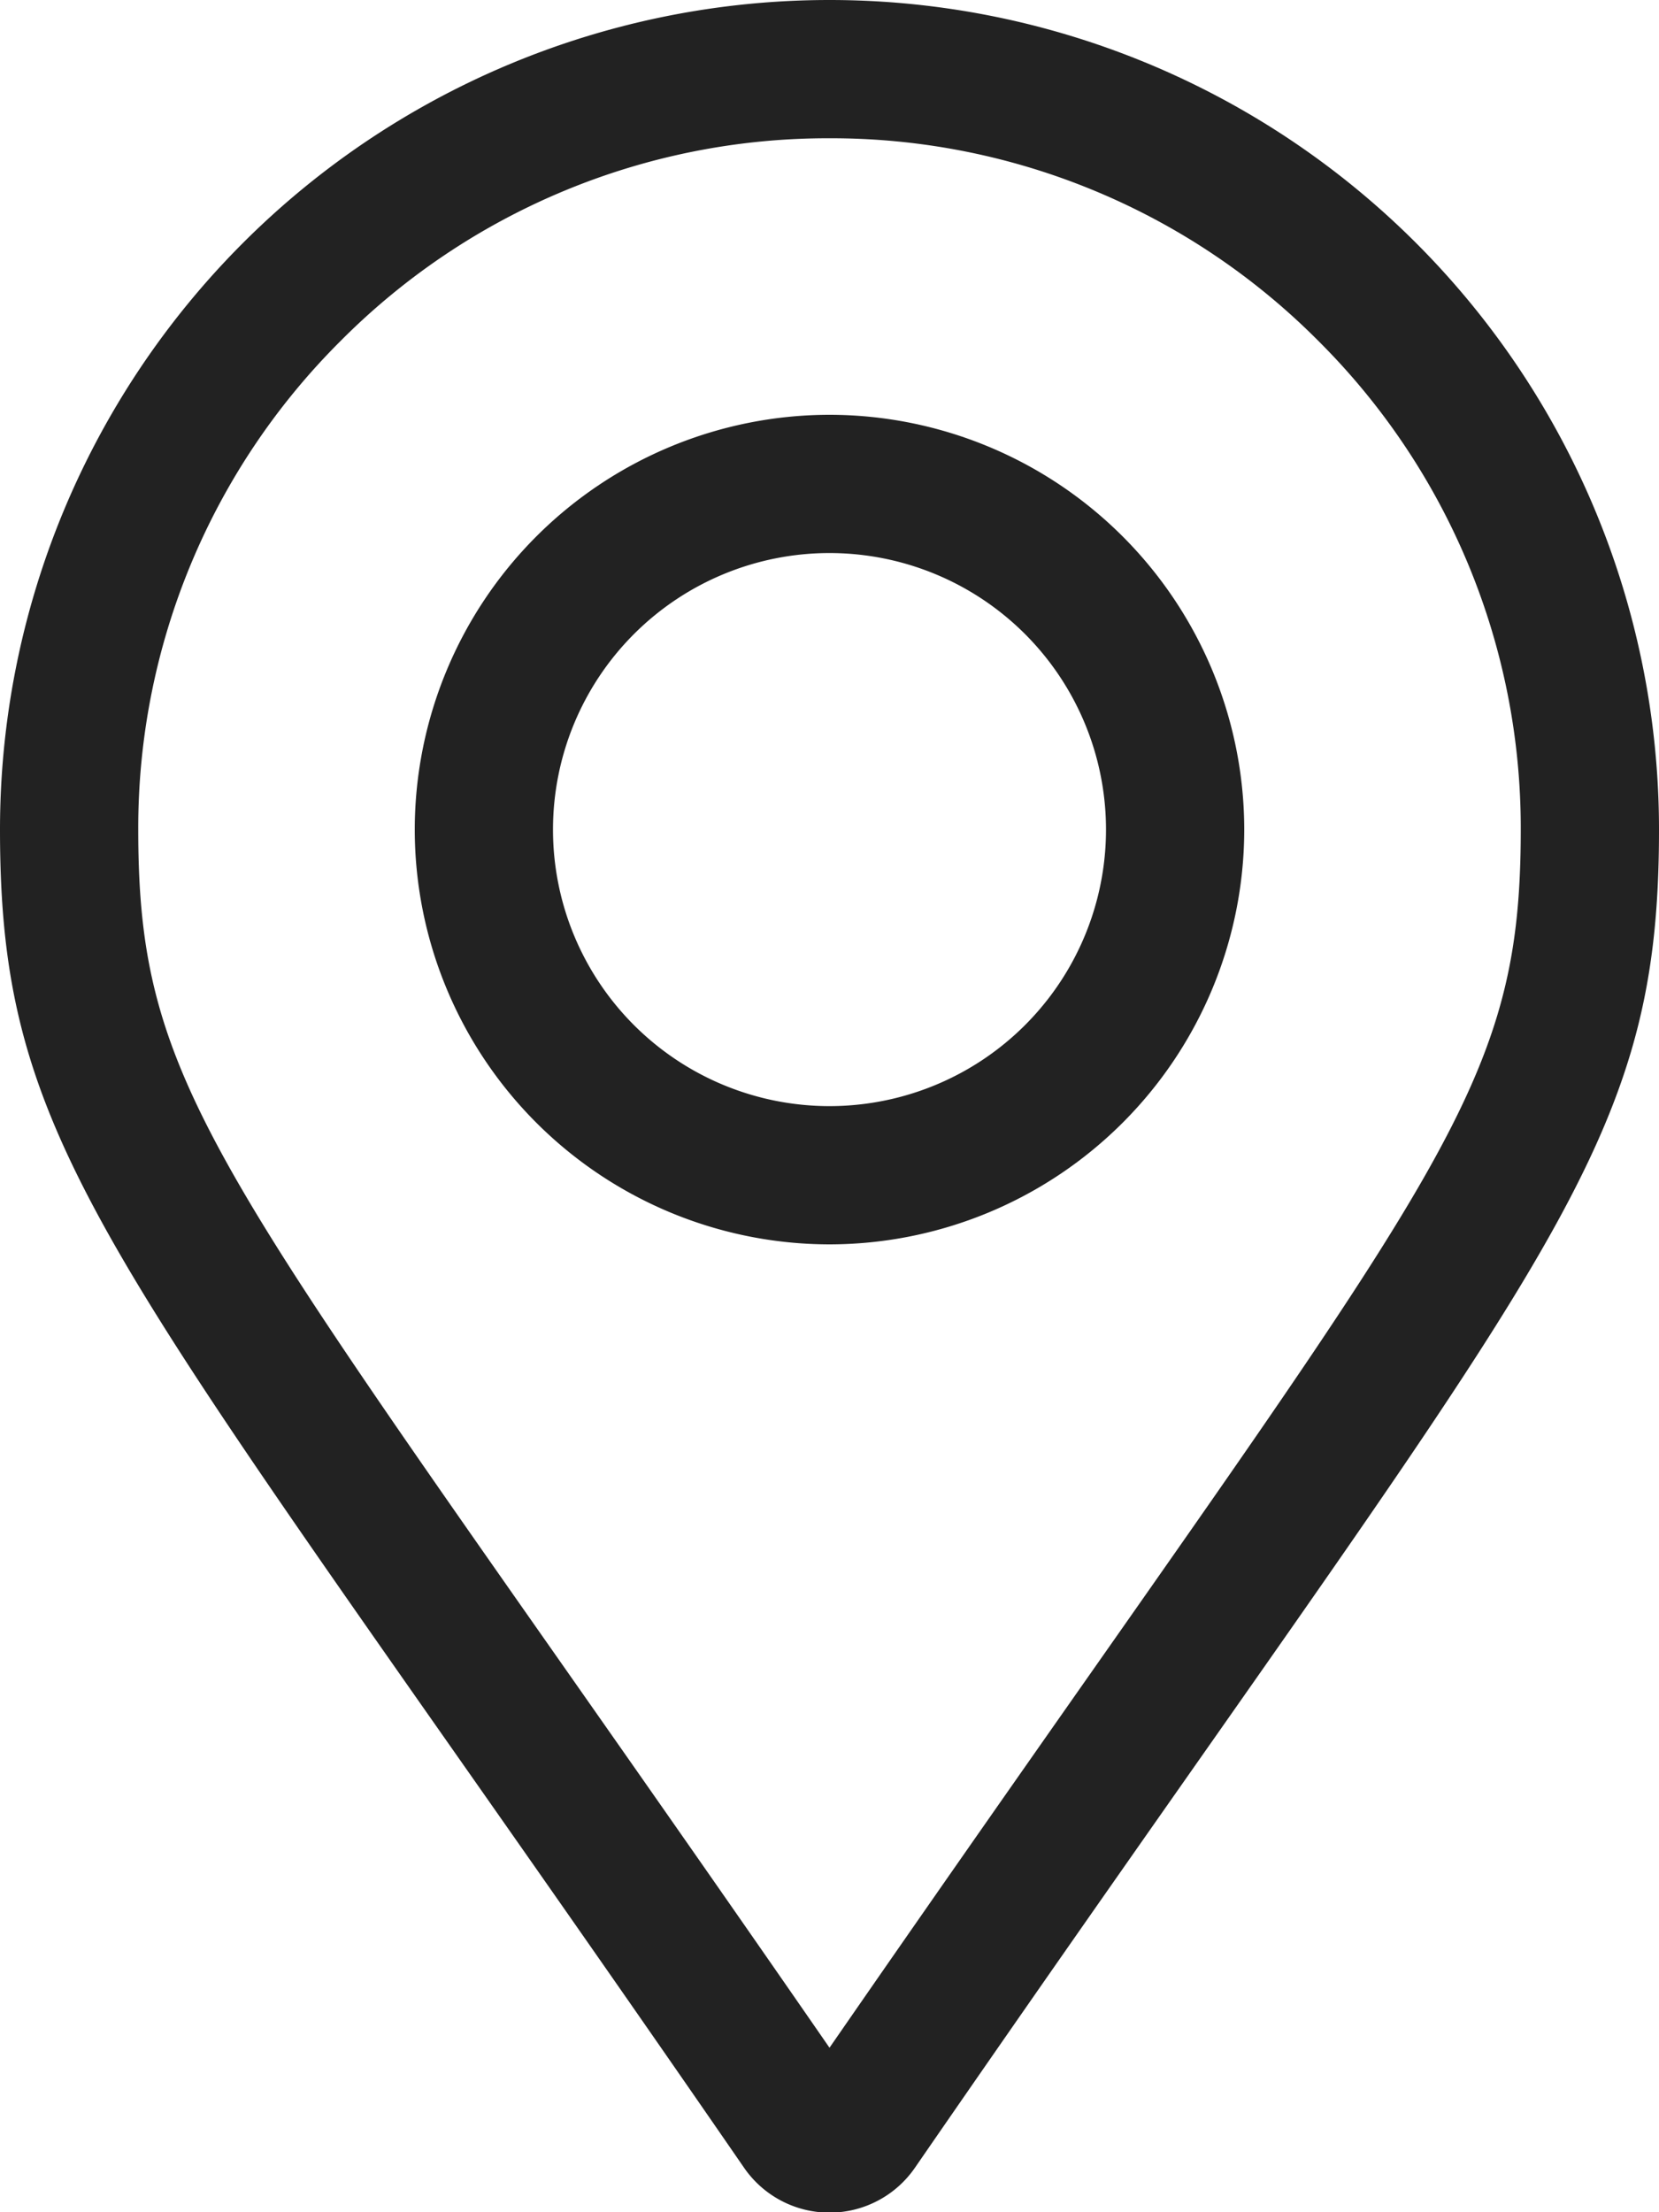
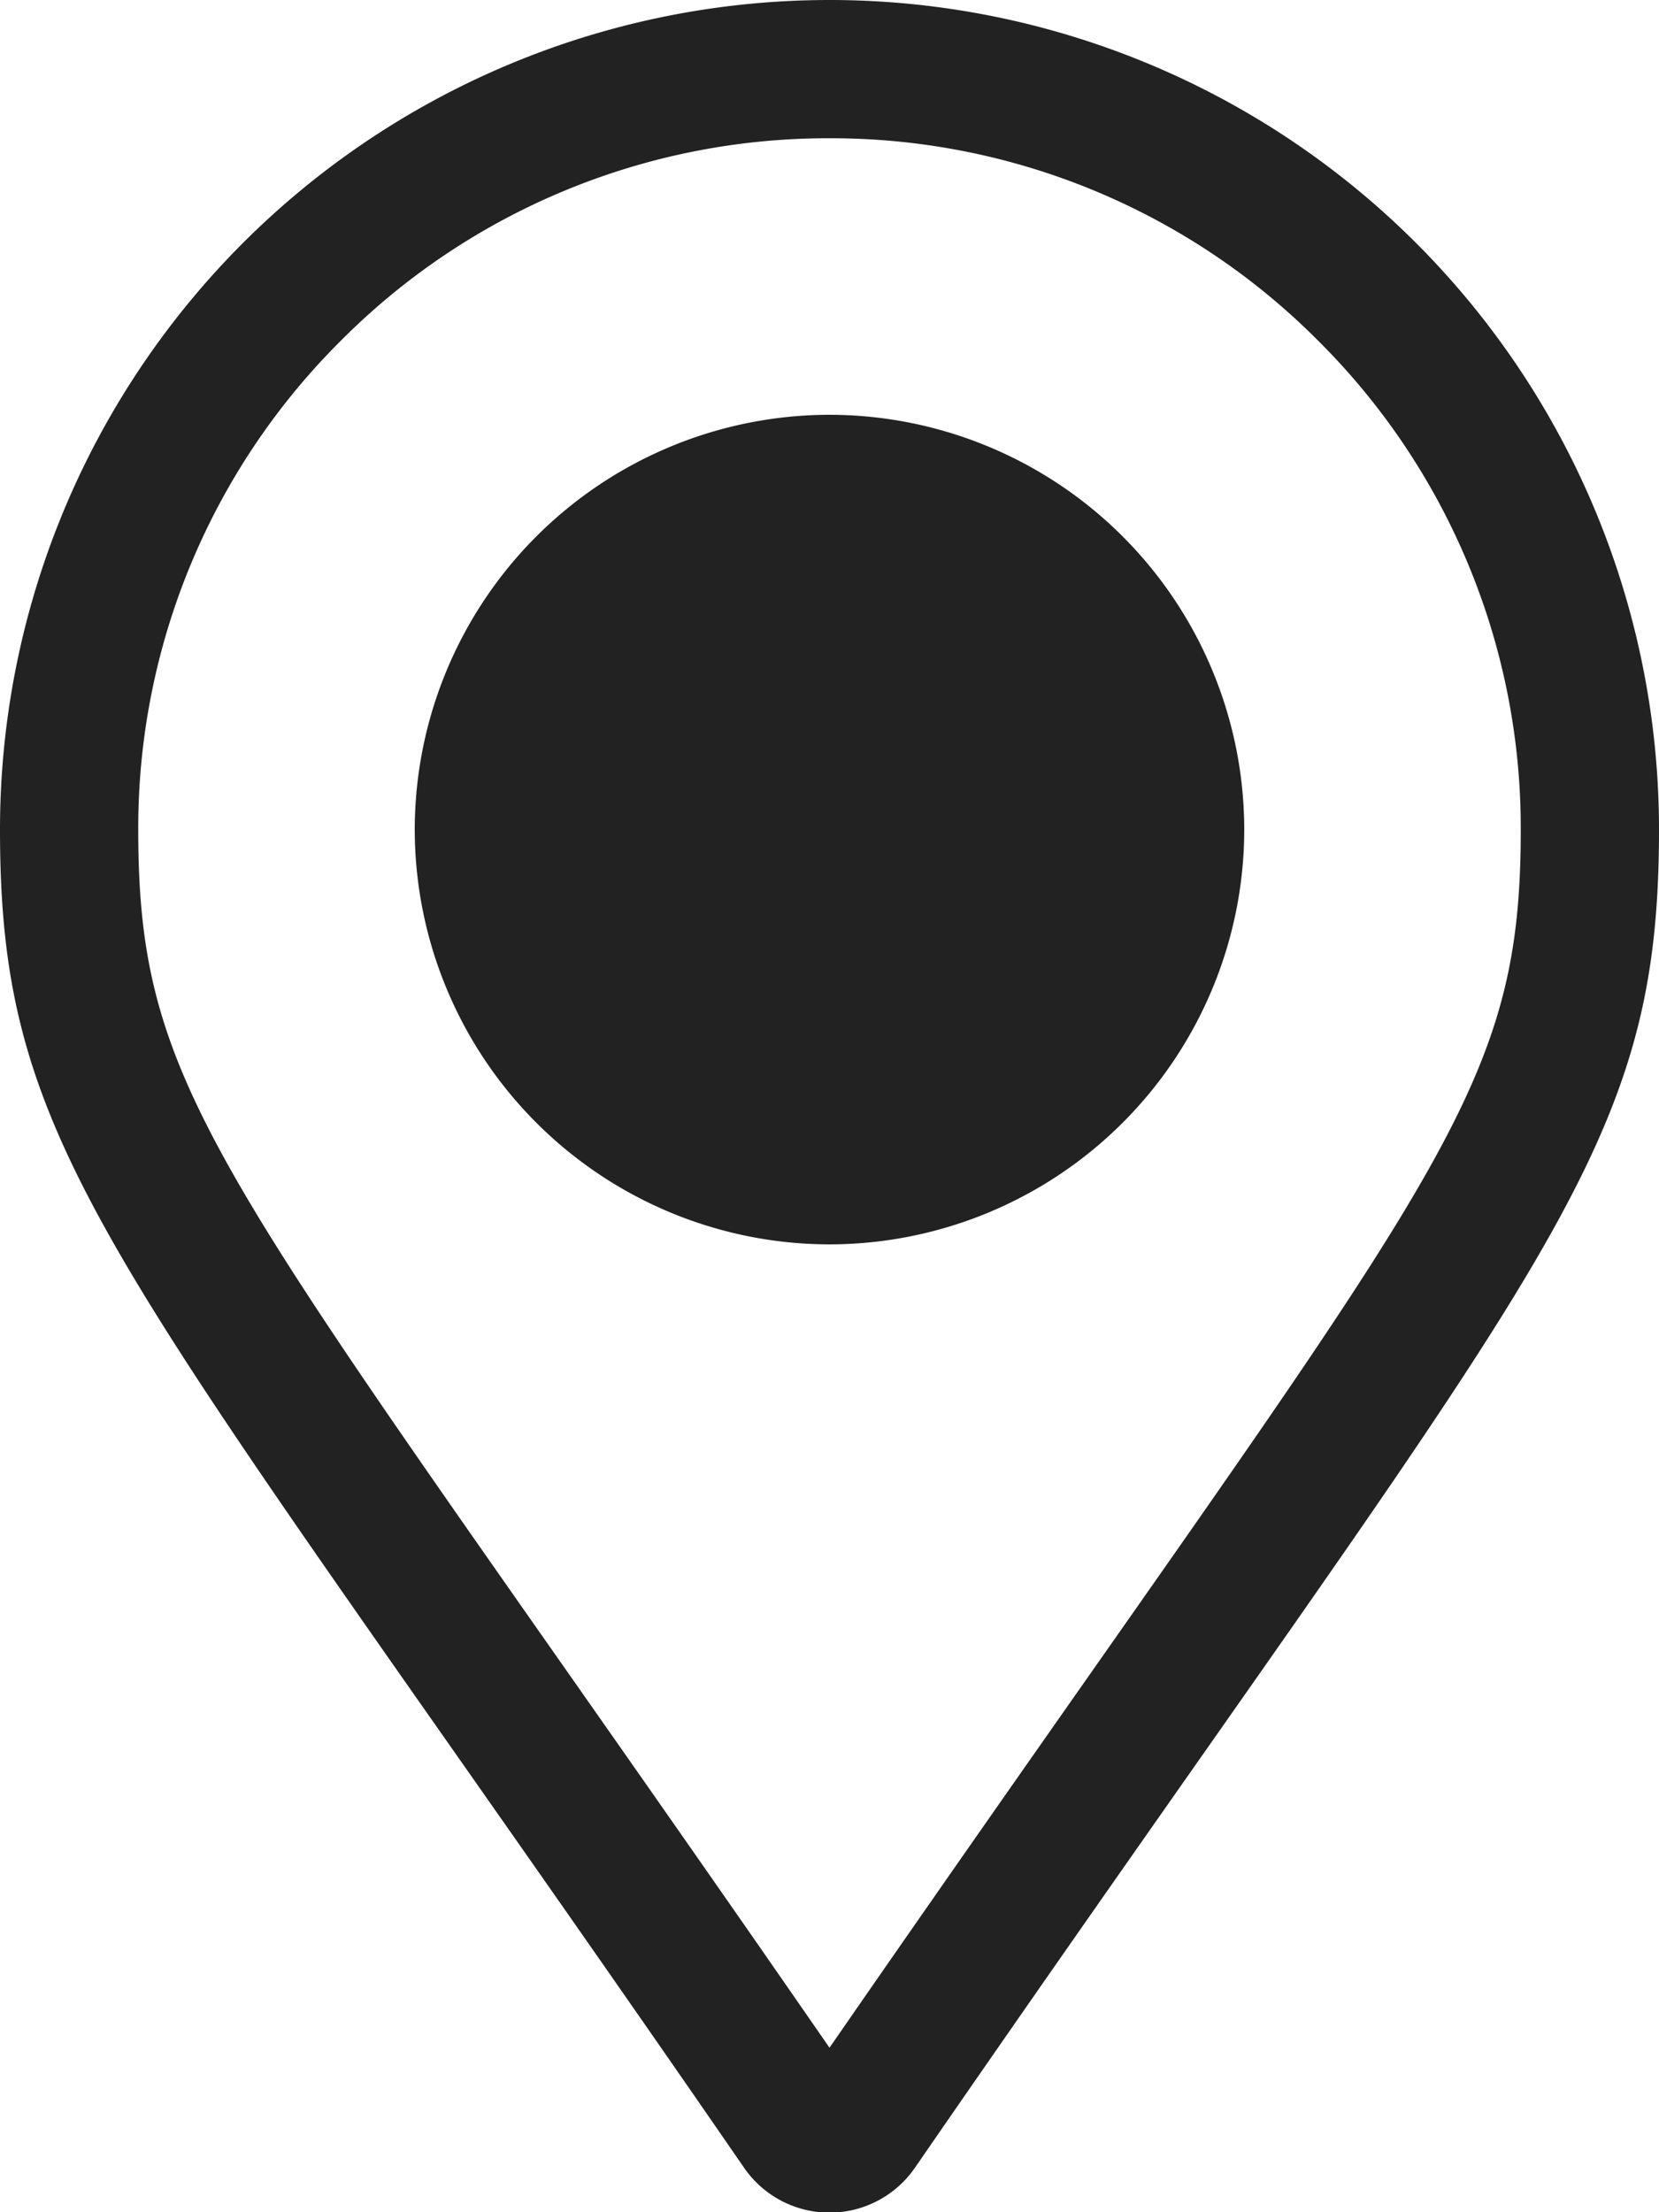
<svg xmlns="http://www.w3.org/2000/svg" width="15" height="20" viewBox="0 0 15 20">
-   <path id="パス_177" data-name="パス 177" d="M0-13.75A3.754,3.754,0,0,0-3.75-10,3.754,3.754,0,0,0,0-6.25,3.754,3.754,0,0,0,3.75-10,3.754,3.754,0,0,0,0-13.75ZM0-7.5A2.5,2.5,0,0,1-2.5-10,2.5,2.5,0,0,1,0-12.5,2.5,2.5,0,0,1,2.5-10,2.5,2.5,0,0,1,0-7.5Zm0-10A7.5,7.5,0,0,0-7.5-10c0,3.024,1.054,3.868,6.729,12.1a.938.938,0,0,0,1.542,0C6.446-6.132,7.5-6.976,7.5-10A7.5,7.5,0,0,0,0-17.5ZM0,1.013C-5.441-6.856-6.25-7.481-6.25-10a6.209,6.209,0,0,1,1.831-4.419A6.209,6.209,0,0,1,0-16.25a6.209,6.209,0,0,1,4.419,1.831A6.209,6.209,0,0,1,6.25-10C6.25-7.481,5.442-6.857,0,1.013Z" transform="translate(7.5 17.5)" fill="#222" />
+   <path id="パス_177" data-name="パス 177" d="M0-13.75A3.754,3.754,0,0,0-3.75-10,3.754,3.754,0,0,0,0-6.25,3.754,3.754,0,0,0,3.75-10,3.754,3.754,0,0,0,0-13.75ZM0-7.5Zm0-10A7.5,7.5,0,0,0-7.5-10c0,3.024,1.054,3.868,6.729,12.1a.938.938,0,0,0,1.542,0C6.446-6.132,7.5-6.976,7.5-10A7.5,7.5,0,0,0,0-17.5ZM0,1.013C-5.441-6.856-6.25-7.481-6.25-10a6.209,6.209,0,0,1,1.831-4.419A6.209,6.209,0,0,1,0-16.25a6.209,6.209,0,0,1,4.419,1.831A6.209,6.209,0,0,1,6.25-10C6.25-7.481,5.442-6.857,0,1.013Z" transform="translate(7.5 17.5)" fill="#222" />
</svg>